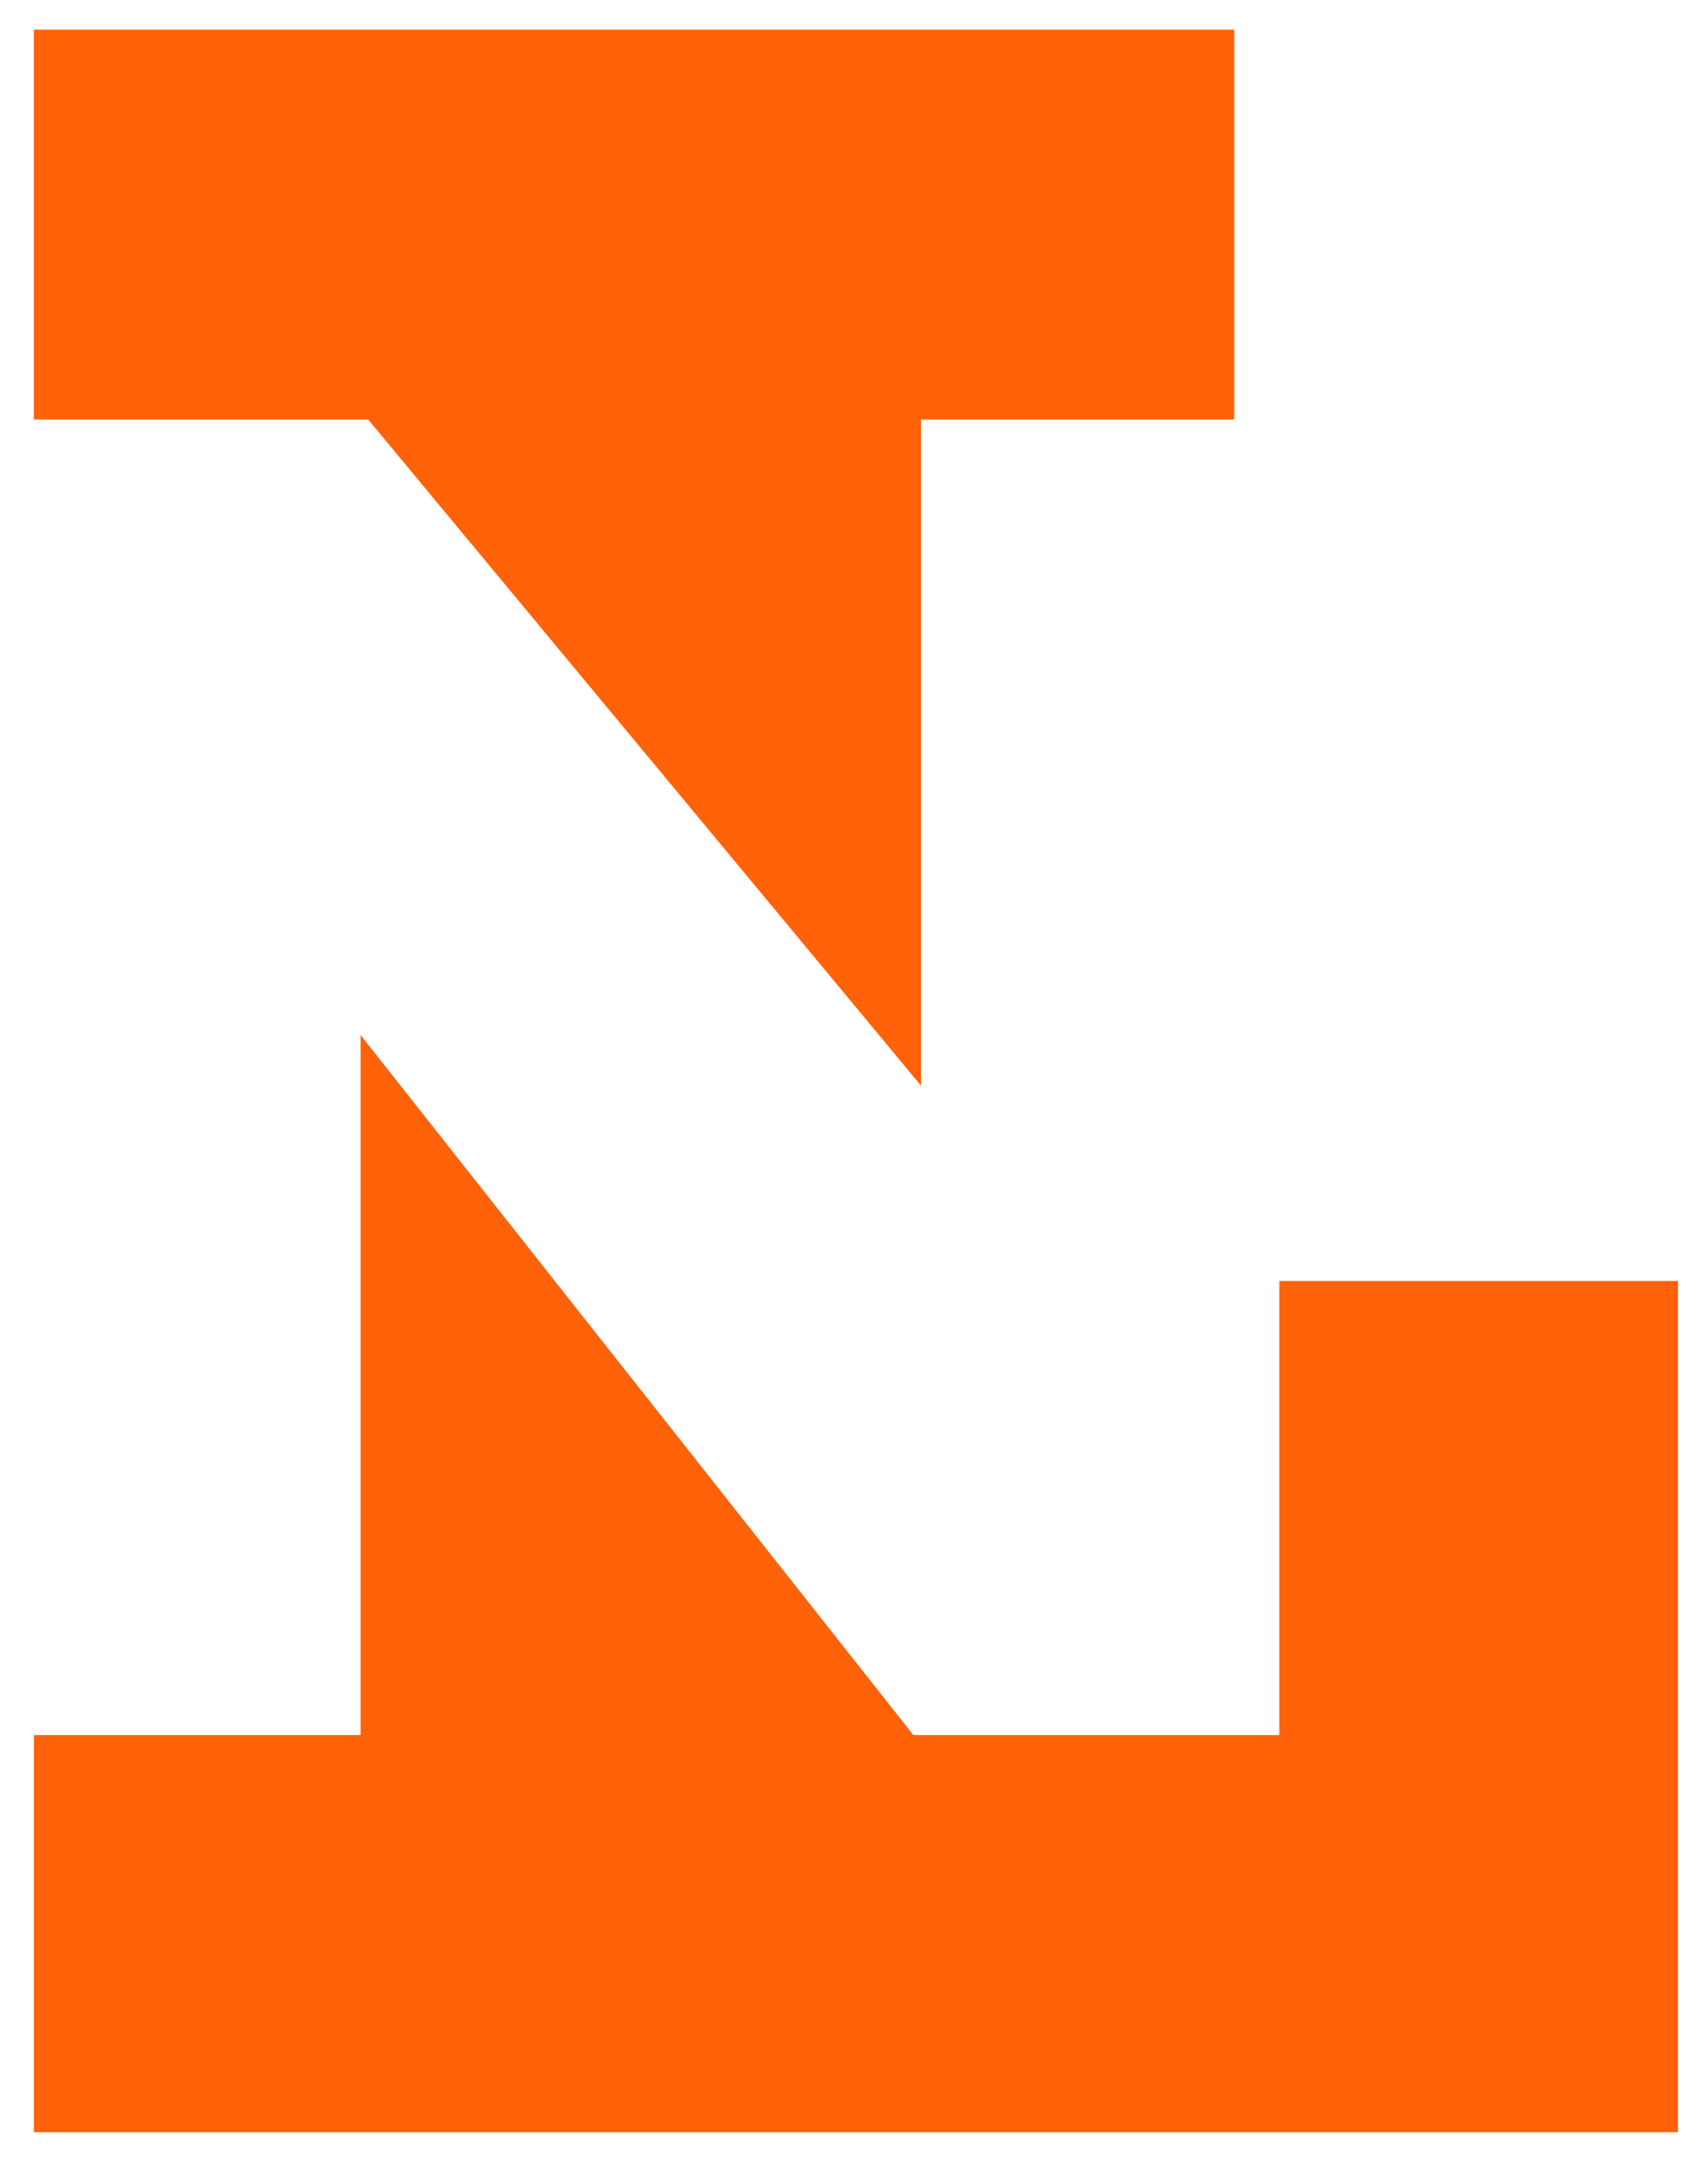
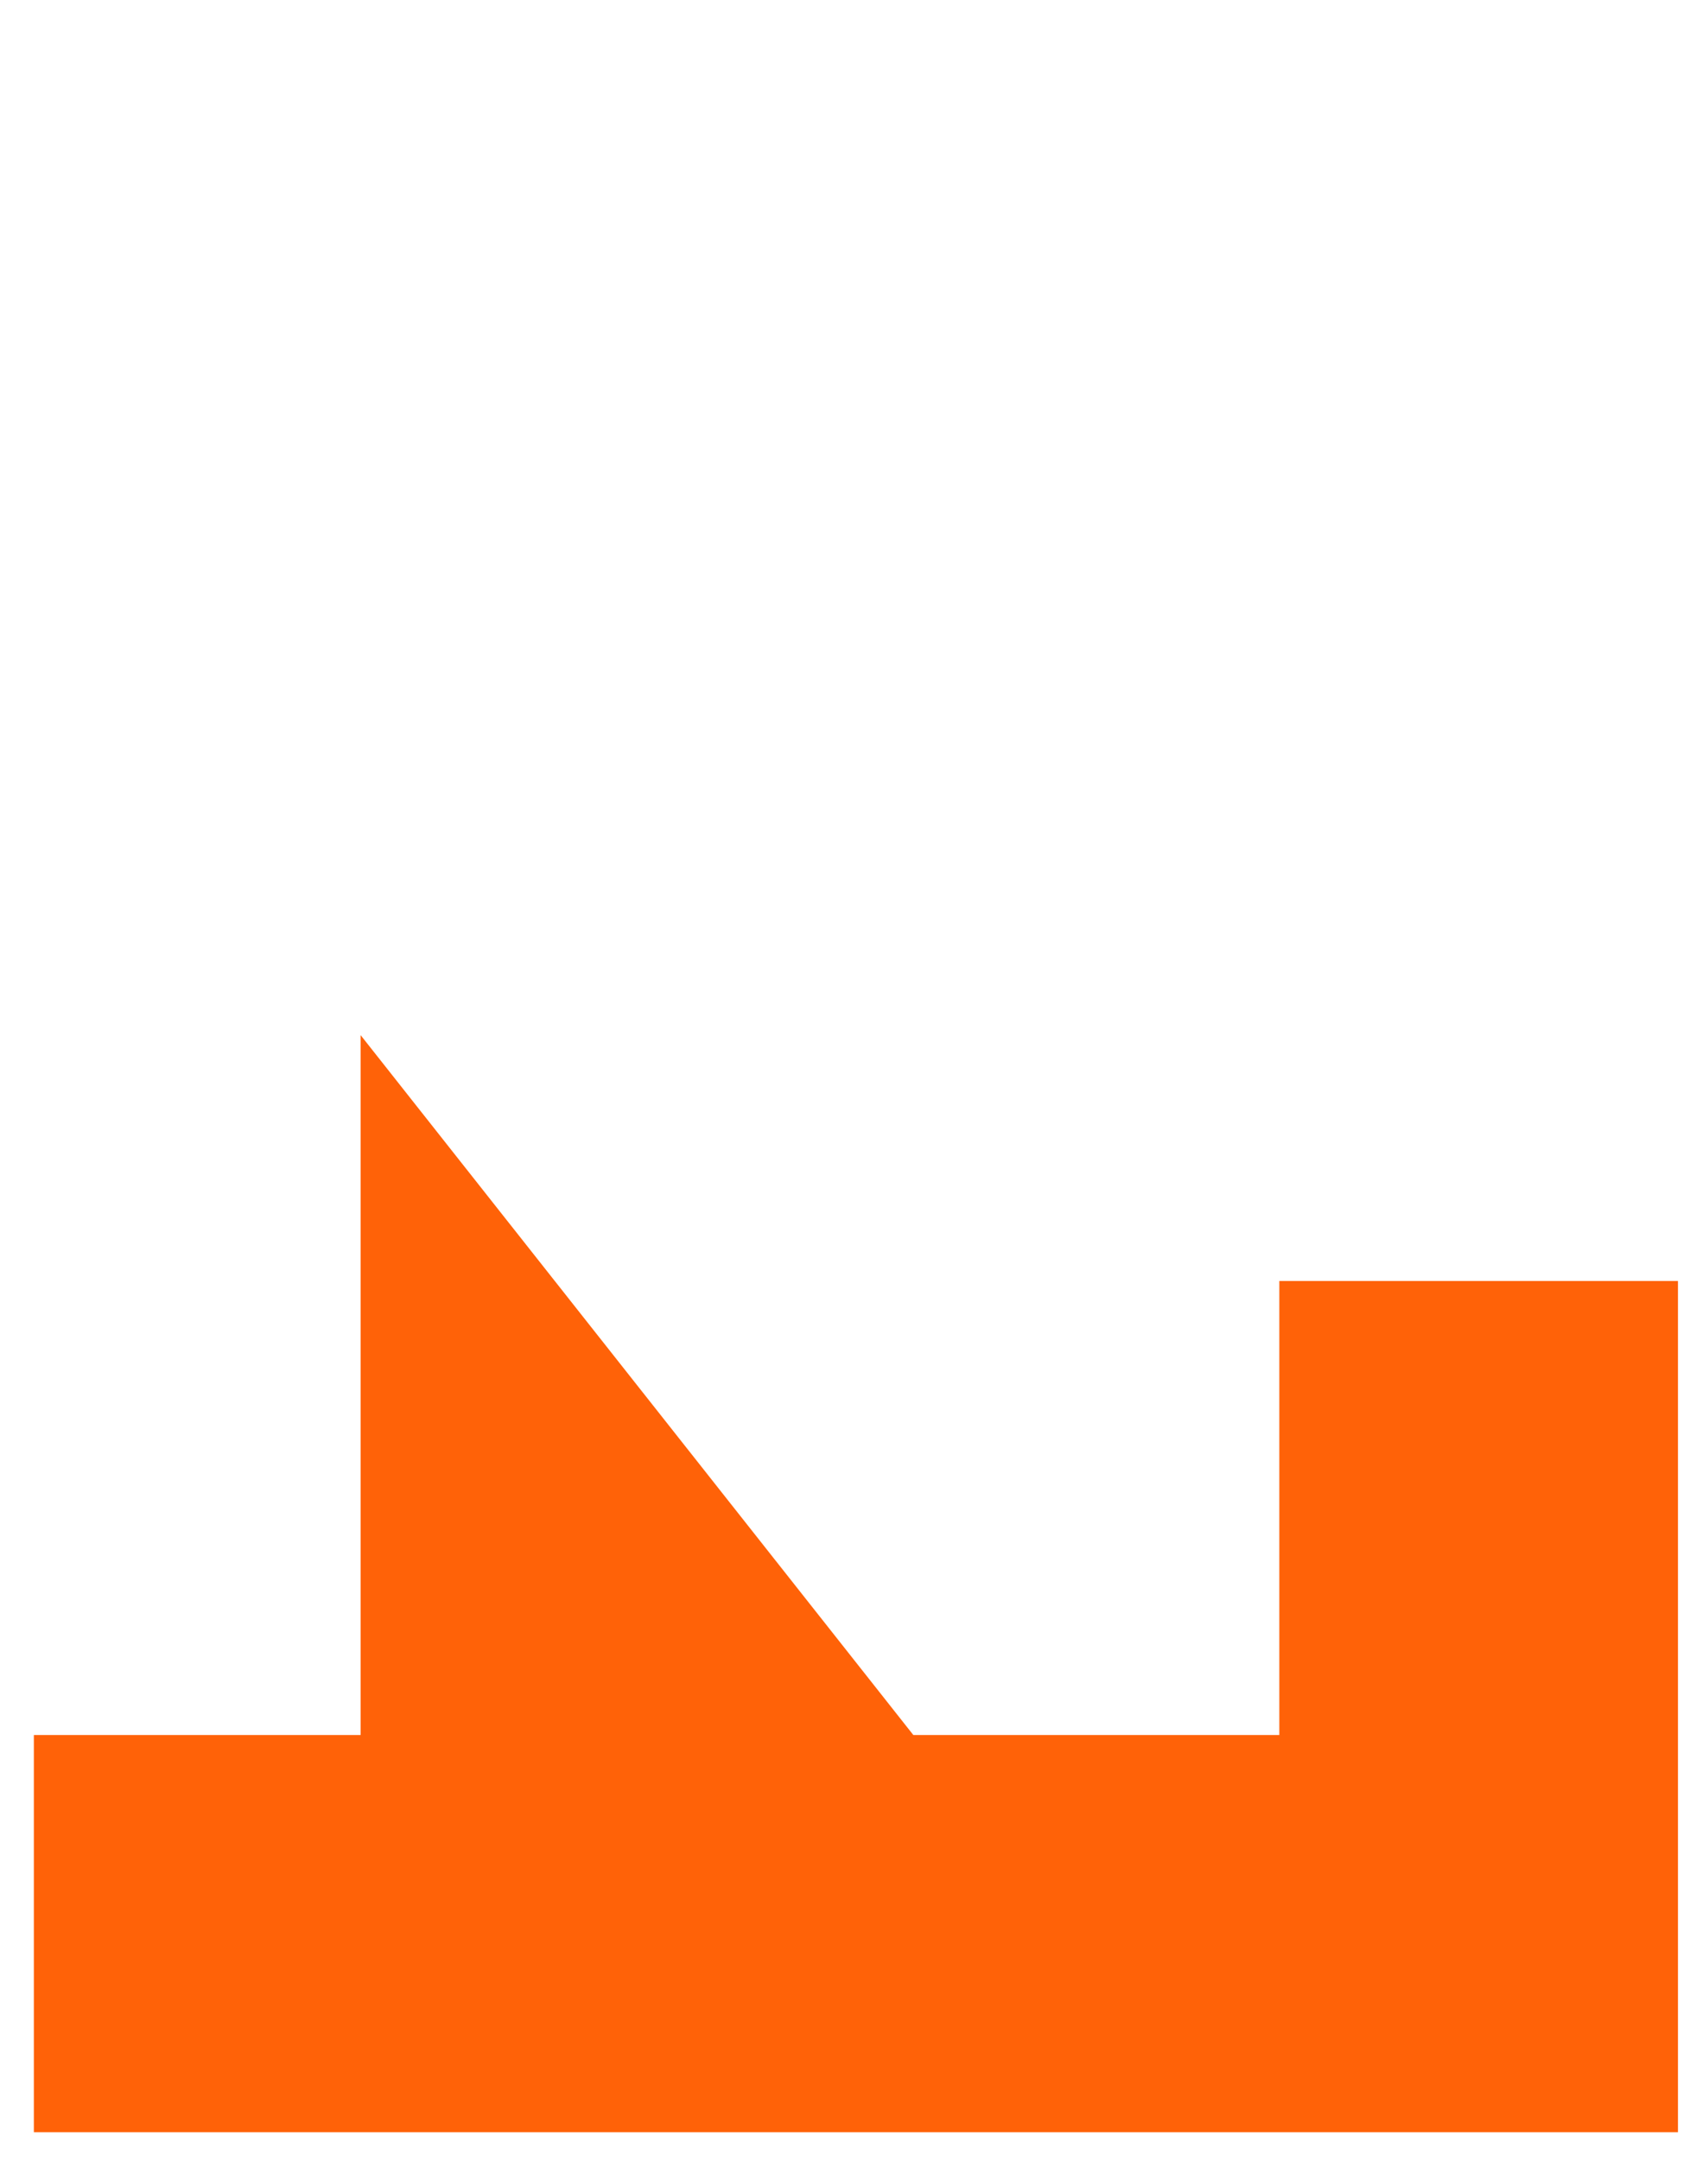
<svg xmlns="http://www.w3.org/2000/svg" id="Layer_1" version="1.1" viewBox="0 0 381.972 482.817">
  <defs>
    <style>
      .st0 {
        isolation: isolate;
      }

      .st1 {
        mix-blend-mode: multiply;
      }

      .st2 {
        fill: #ff6208;
      }
    </style>
  </defs>
  <g class="st0">
    <g id="Layer_11" data-name="Layer_1">
      <g class="st1">
-         <polygon class="st2" points="205.963 242.665 205.963 93.774 276.014 93.774 276.014 6.628 7.563 6.628 7.563 93.774 82.337 93.774 205.963 242.665" />
        <polygon class="st2" points="286.104 286.336 286.104 387.814 204.251 387.814 80.643 231.371 80.643 387.814 7.572 387.814 7.572 476.611 375.254 476.611 375.254 286.336 286.104 286.336" />
      </g>
    </g>
  </g>
</svg>